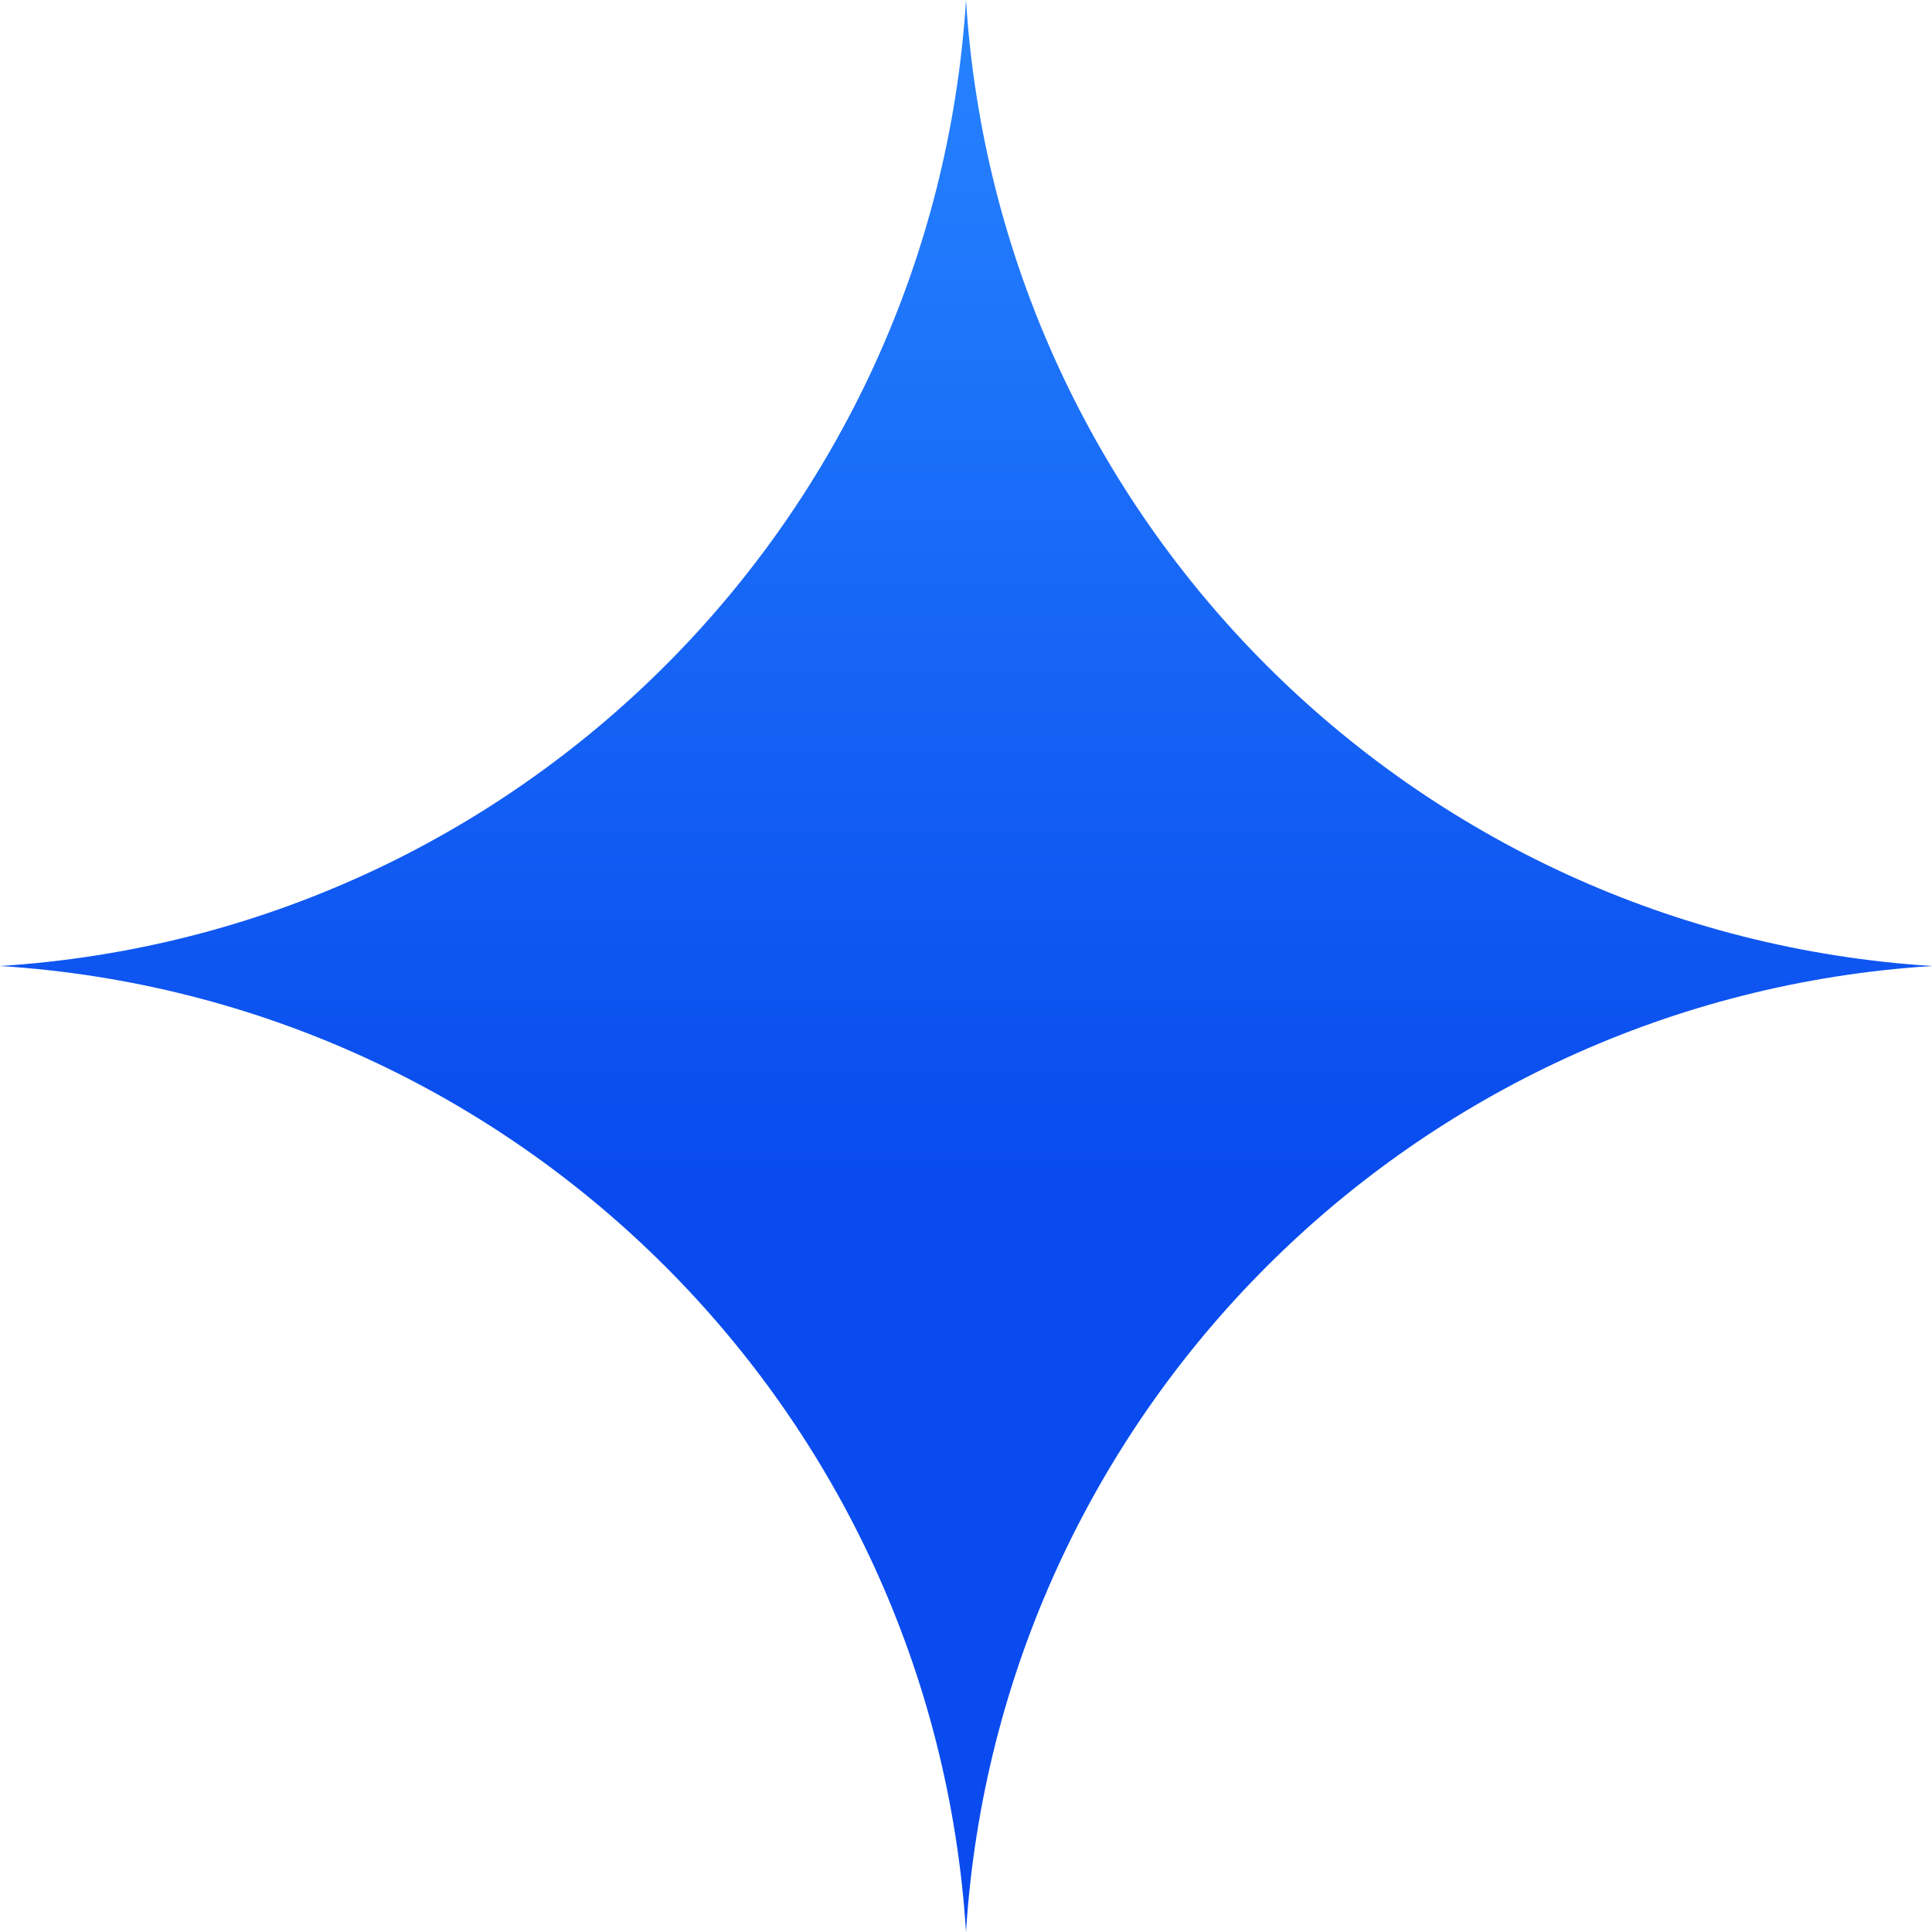
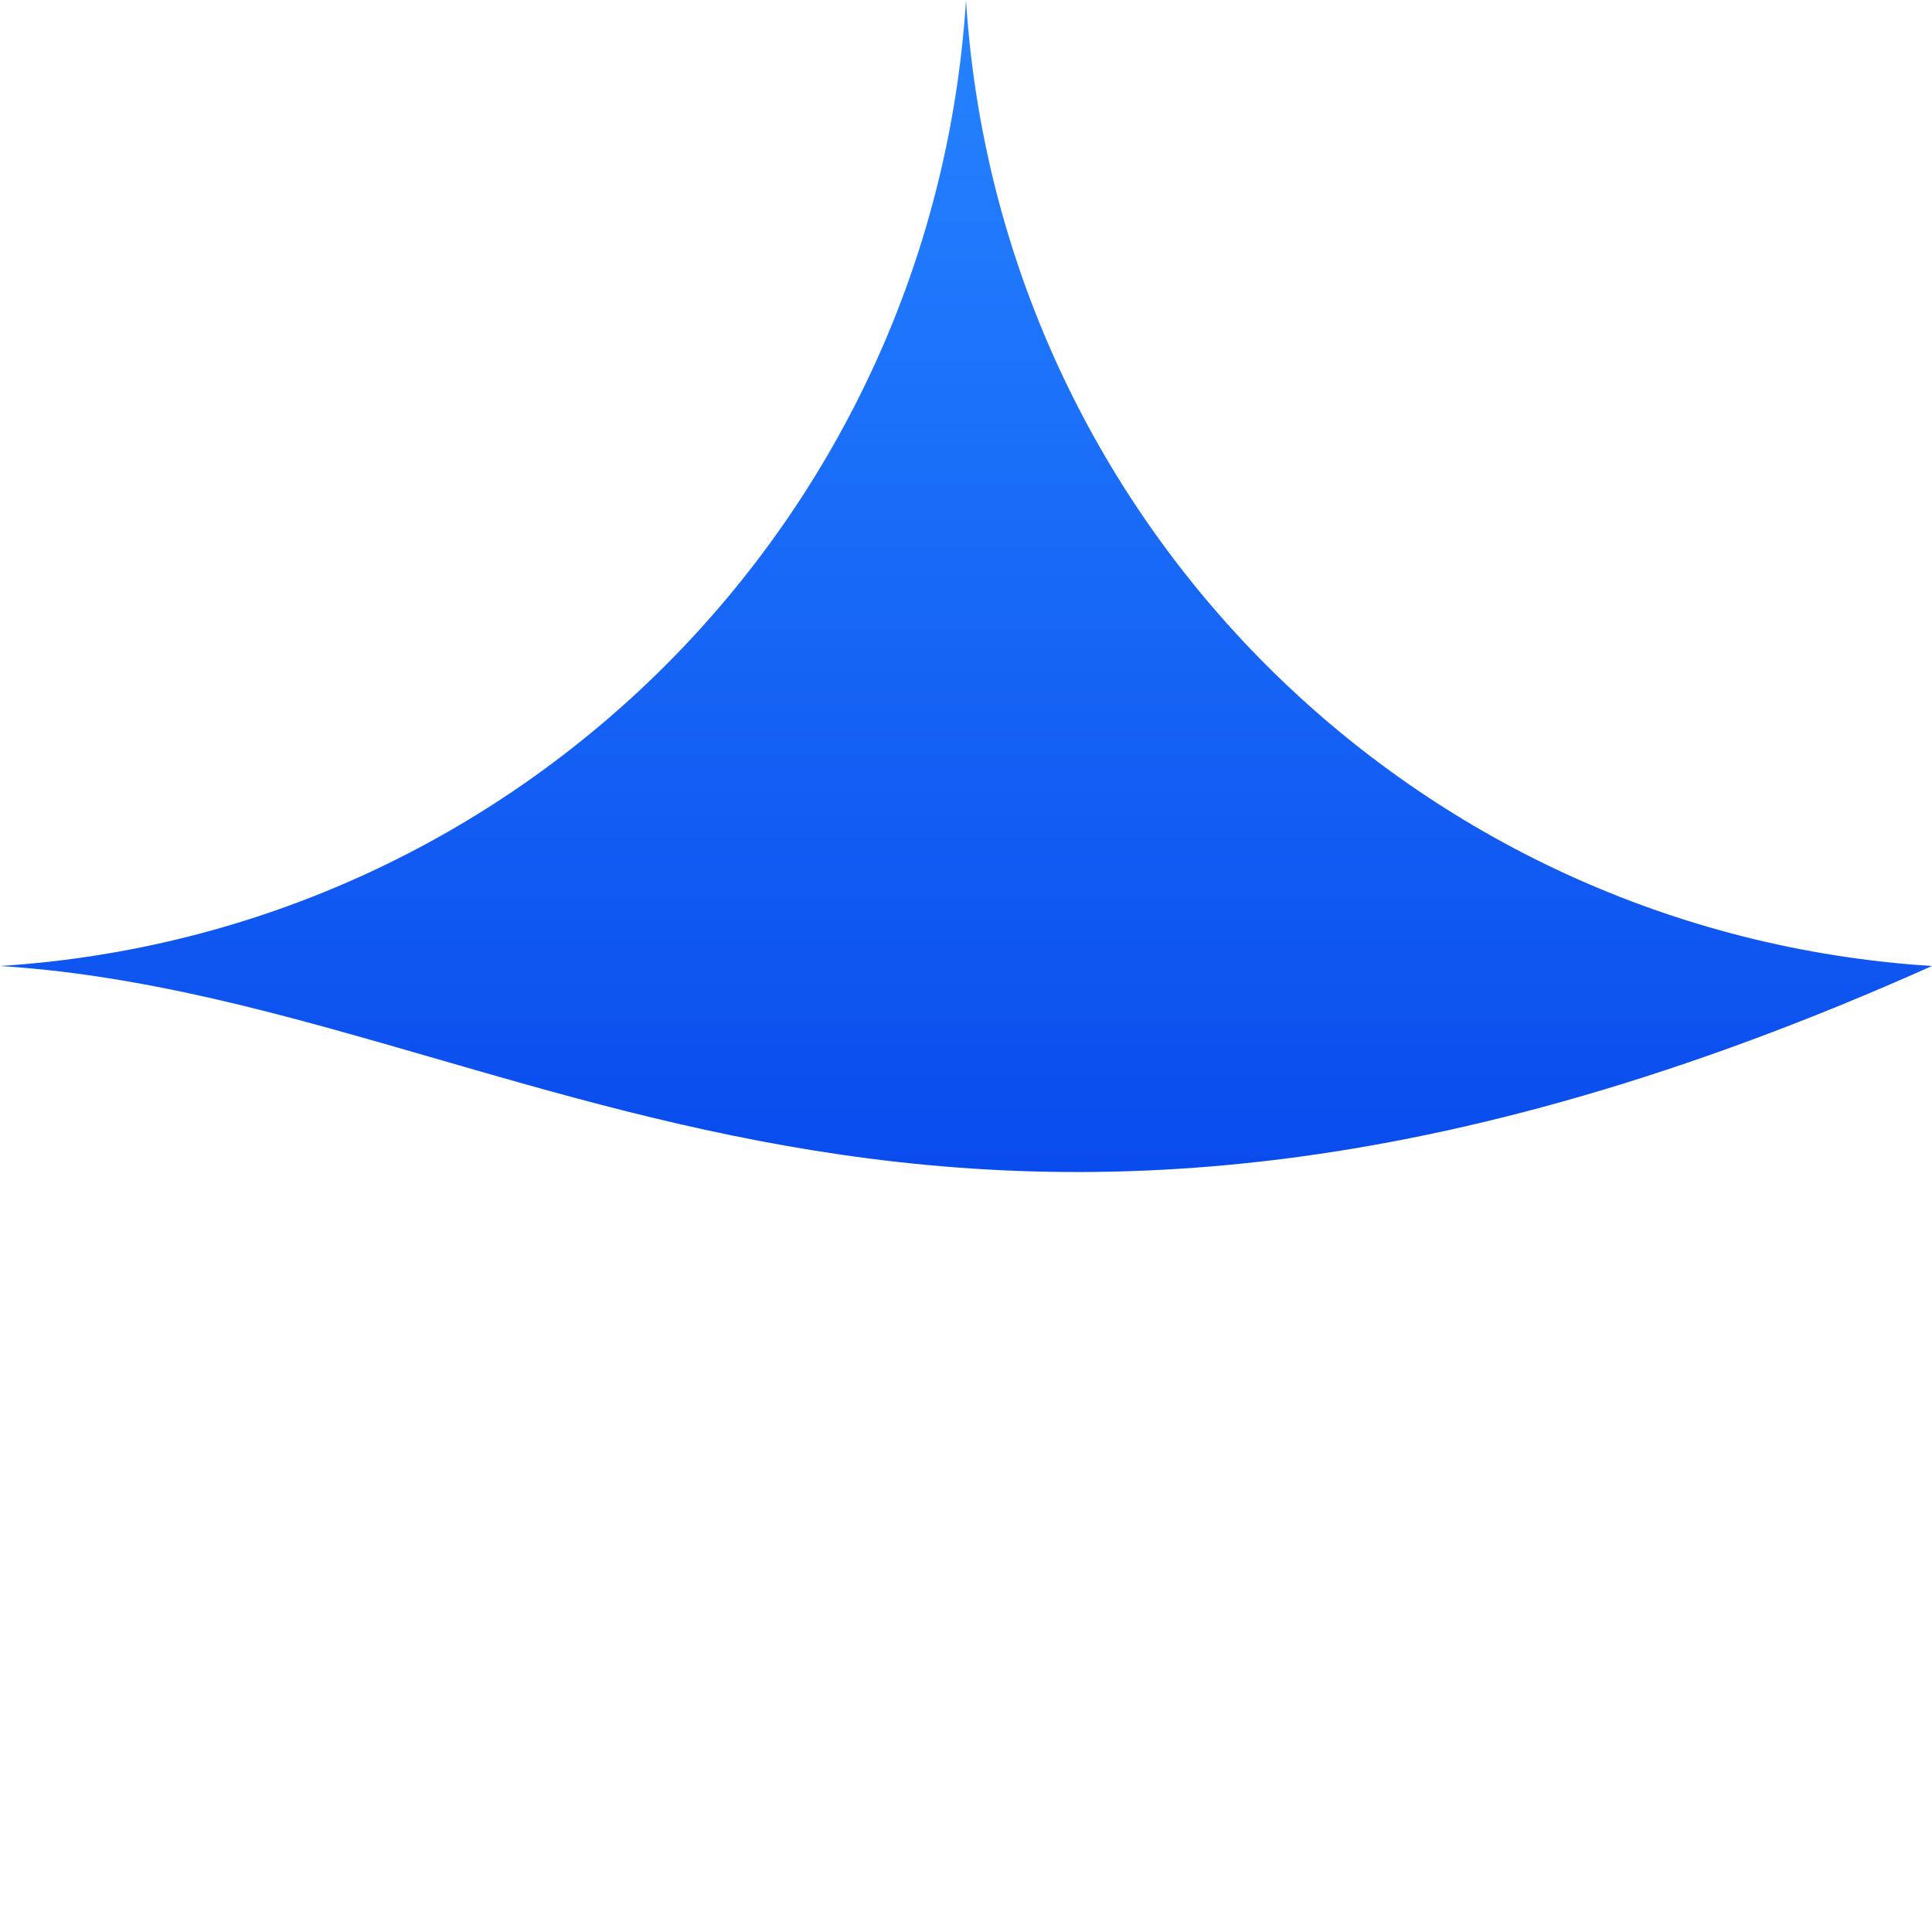
<svg xmlns="http://www.w3.org/2000/svg" width="19" height="19" viewBox="0 0 19 19" fill="none">
-   <path d="M9.5 0C9.823 5.107 13.893 9.177 19 9.5C13.893 9.823 9.823 13.893 9.5 19C9.177 13.893 5.107 9.823 0 9.5C5.107 9.177 9.177 5.107 9.5 0Z" fill="url(#paint0_linear_2777_1654)" />
+   <path d="M9.5 0C9.823 5.107 13.893 9.177 19 9.5C9.177 13.893 5.107 9.823 0 9.5C5.107 9.177 9.177 5.107 9.5 0Z" fill="url(#paint0_linear_2777_1654)" />
  <defs>
    <linearGradient id="paint0_linear_2777_1654" x1="9.5" y1="-4.48542e-10" x2="9.5" y2="18.5" gradientUnits="userSpaceOnUse">
      <stop stop-color="#2684FF" />
      <stop offset="0.626" stop-color="#094BEE" />
    </linearGradient>
  </defs>
</svg>